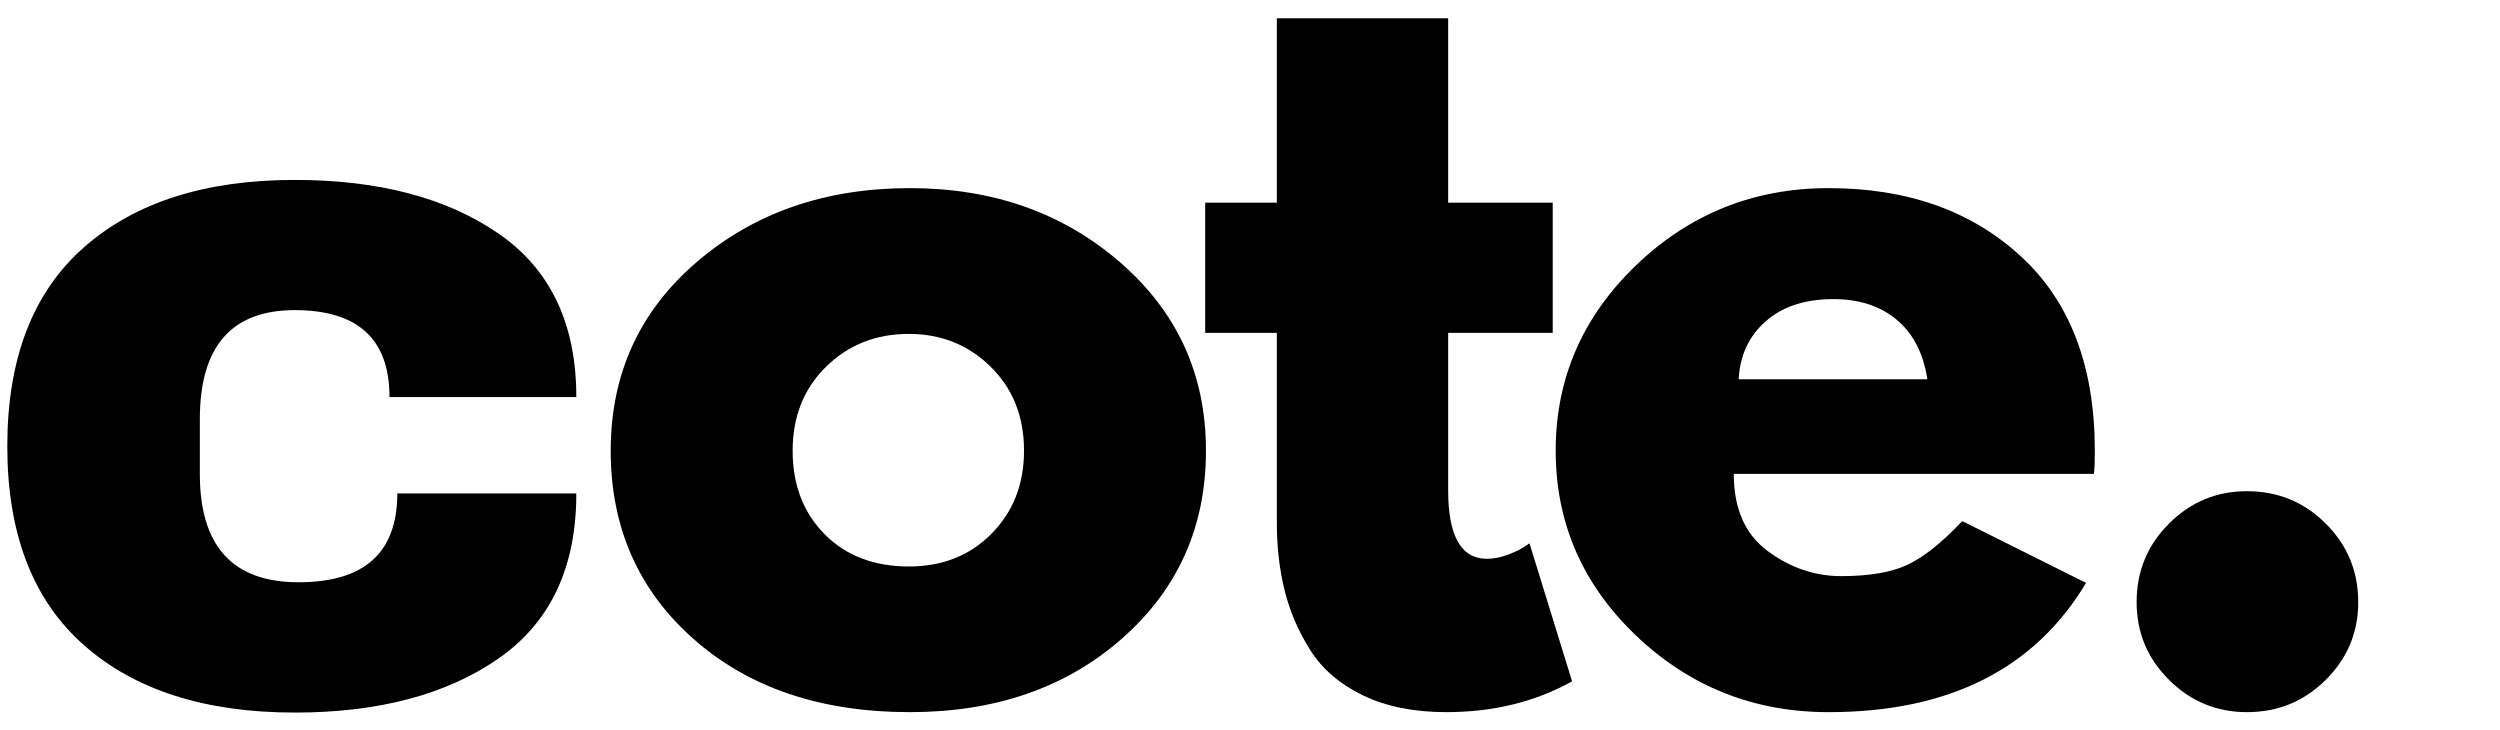
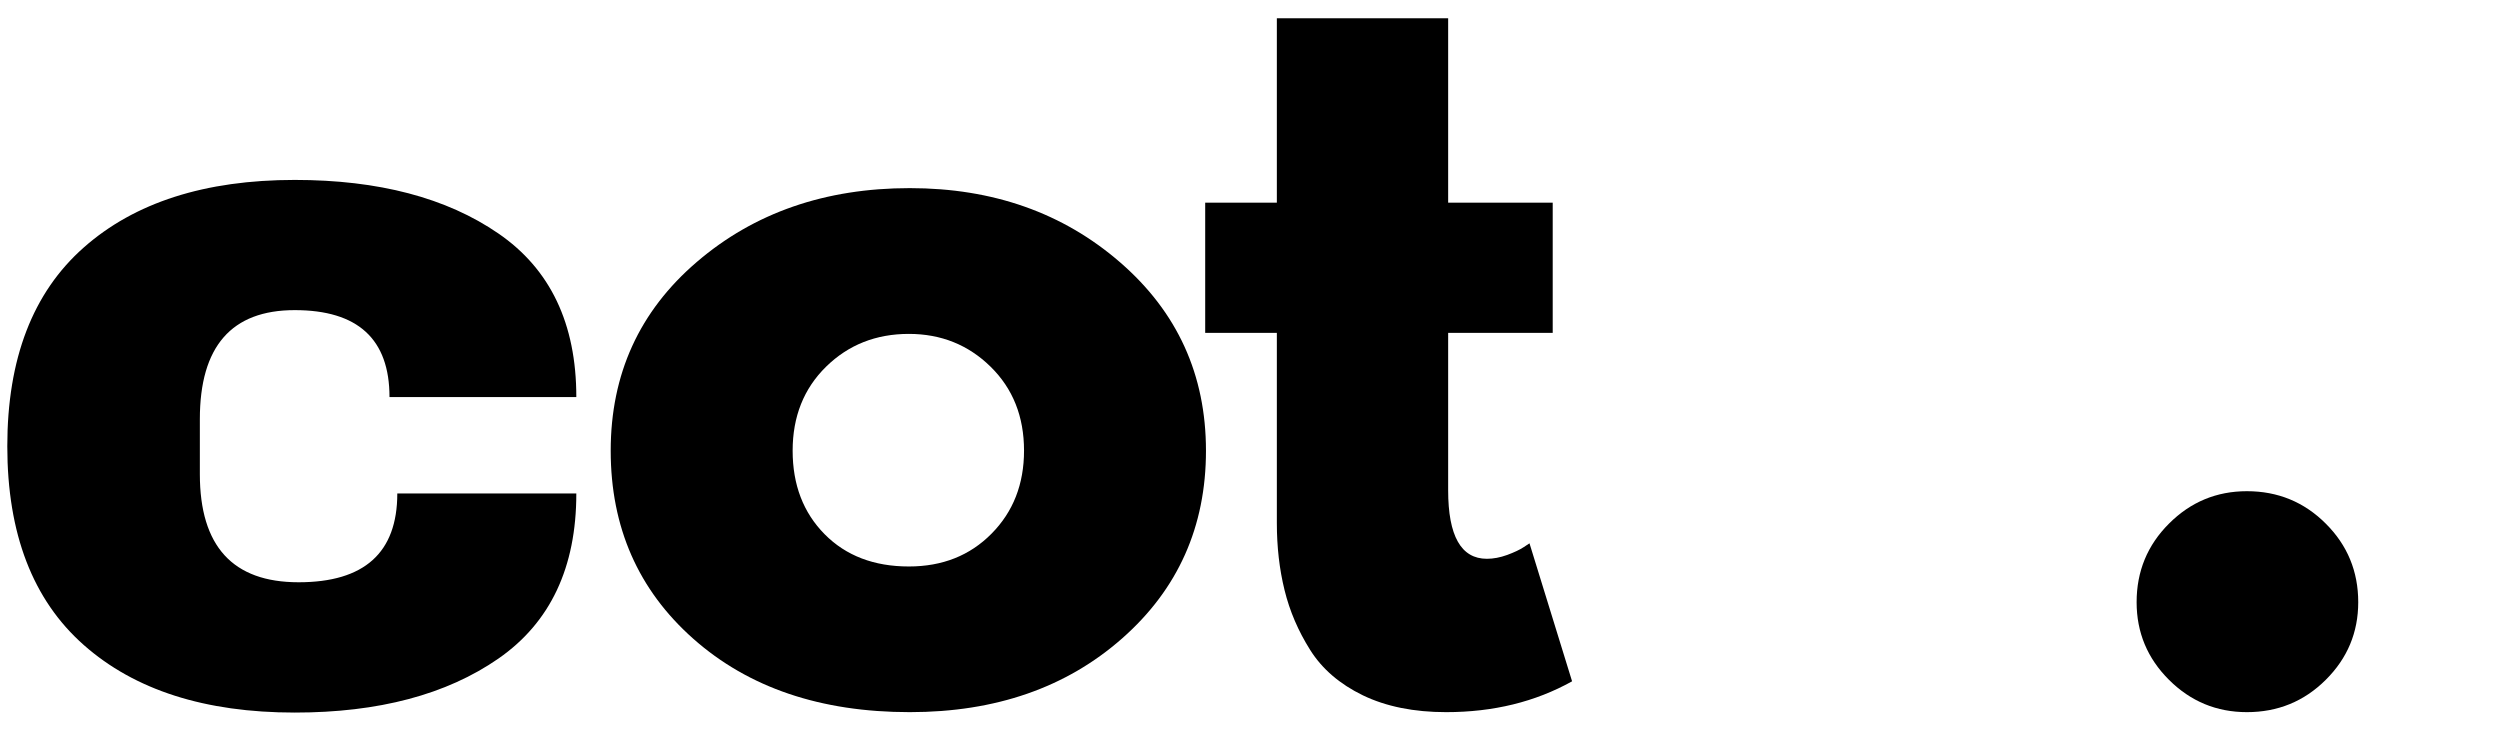
<svg xmlns="http://www.w3.org/2000/svg" overflow="hidden" xml:space="preserve" height="146" width="500">
  <g transform="translate(-228 -204)">
    <path transform="matrix(1.003 0 0 1 222.482 344.188)" d="M64.27-104.203C80.992-104.203 94.531-100.631 104.888-93.487 115.24-86.355 120.421-75.452 120.421-60.781L83.167-60.781C83.167-72.369 76.865-78.162 64.27-78.162 51.655-78.162 45.352-70.894 45.352-56.358L45.352-45.352C45.352-30.941 51.914-23.735 65.038-23.735 78.162-23.735 84.724-29.654 84.724-41.49L120.421-41.49C120.421-26.689 115.24-15.683 104.888-8.472 94.531-1.272 80.992 2.326 64.27 2.326 46.38 2.326 32.358-2.18 22.199-11.193 12.034-20.205 6.957-33.454 6.957-50.938 6.957-68.434 12.034-81.682 22.199-90.684 32.358-99.697 46.38-104.203 64.27-104.203Z" />
    <path transform="matrix(1.003 0 0 1 345.683 343.543)" d="M20.932-11.774C9.936-21.544 4.444-34.087 4.444-49.402 4.444-64.727 10.165-77.311 21.617-87.154 33.064-96.997 47.221-101.918 64.083-101.918 80.68-101.918 94.671-96.961 106.051-87.05 117.441-77.135 123.141-64.587 123.141-49.402 123.141-34.227 117.576-21.721 106.445-11.878 95.315-2.035 81.194 2.886 64.083 2.886 46.318 2.886 31.938-1.999 20.932-11.774ZM47.388-66.201C42.944-61.825 40.722-56.223 40.722-49.402 40.722-42.591 42.845-37.025 47.097-32.706 51.343-28.397 56.945-26.248 63.896-26.248 70.583-26.248 76.075-28.433 80.384-32.81 84.704-37.181 86.863-42.72 86.863-49.422 86.863-56.234 84.641-61.825 80.197-66.201 75.754-70.573 70.318-72.763 63.896-72.763 57.334-72.763 51.831-70.573 47.388-66.201Z" />
    <path transform="matrix(1.003 0 0 1 465.936 343.543)" d="M17.381-99.011 17.381-135.891 51.541-135.891 51.541-99.011 72.389-99.011 72.389-72.971 51.541-72.971 51.541-41.49C51.541-32.353 54.116-27.785 59.266-27.785 60.553-27.785 61.903-28.039 63.315-28.553 64.727-29.077 65.817-29.596 66.596-30.11L67.759-30.879 76.252-3.281C68.911 0.831 60.543 2.886 51.146 2.886 44.709 2.886 39.169 1.765 34.533-0.478 29.908-2.731 26.404-5.757 24.026-9.552 21.643-13.342 19.94-17.329 18.918-21.513 17.89-25.692 17.381-30.162 17.381-34.928L17.381-72.971 3.094-72.971 3.094-99.011Z" />
-     <path transform="matrix(1.003 0 0 1 534.68 343.543)" d="M111.761-44.771 39.953-44.771C39.953-37.835 42.201-32.691 46.702-29.342 51.214-25.988 56.109-24.317 61.384-24.317 66.907-24.317 71.273-25.054 74.487-26.539 77.711-28.018 81.386-30.946 85.513-35.323L110.204-22.967C99.915-5.731 82.803 2.886 58.871 2.886 43.946 2.886 31.138-2.222 20.454-12.439 9.781-22.666 4.444-34.99 4.444-49.402 4.444-63.824 9.781-76.179 20.454-86.469 31.138-96.769 43.946-101.918 58.871-101.918 74.57-101.918 87.341-97.376 97.184-88.296 107.027-79.227 111.948-66.269 111.948-49.422 111.948-47.097 111.886-45.544 111.761-44.771ZM40.929-63.689 78.557-63.689C77.778-68.838 75.754-72.794 72.472-75.567 69.192-78.334 64.976-79.72 59.826-79.72 54.162-79.72 49.656-78.235 46.308-75.276 42.97-72.312 41.178-68.449 40.929-63.689Z" />
    <path transform="matrix(1.003 0 0 1 643.702 343.543)" d="M33.578-41.303C39.751-41.303 44.989-39.144 49.298-34.824 53.617-30.515 55.777-25.277 55.777-19.105 55.777-13.051 53.617-7.875 49.298-3.572 44.989 0.732 39.751 2.886 33.578 2.886 27.525 2.886 22.349 0.732 18.046-3.572 13.737-7.875 11.587-13.051 11.587-19.105 11.587-25.277 13.737-30.515 18.046-34.824 22.349-39.144 27.525-41.303 33.578-41.303Z" />
  </g>
</svg>